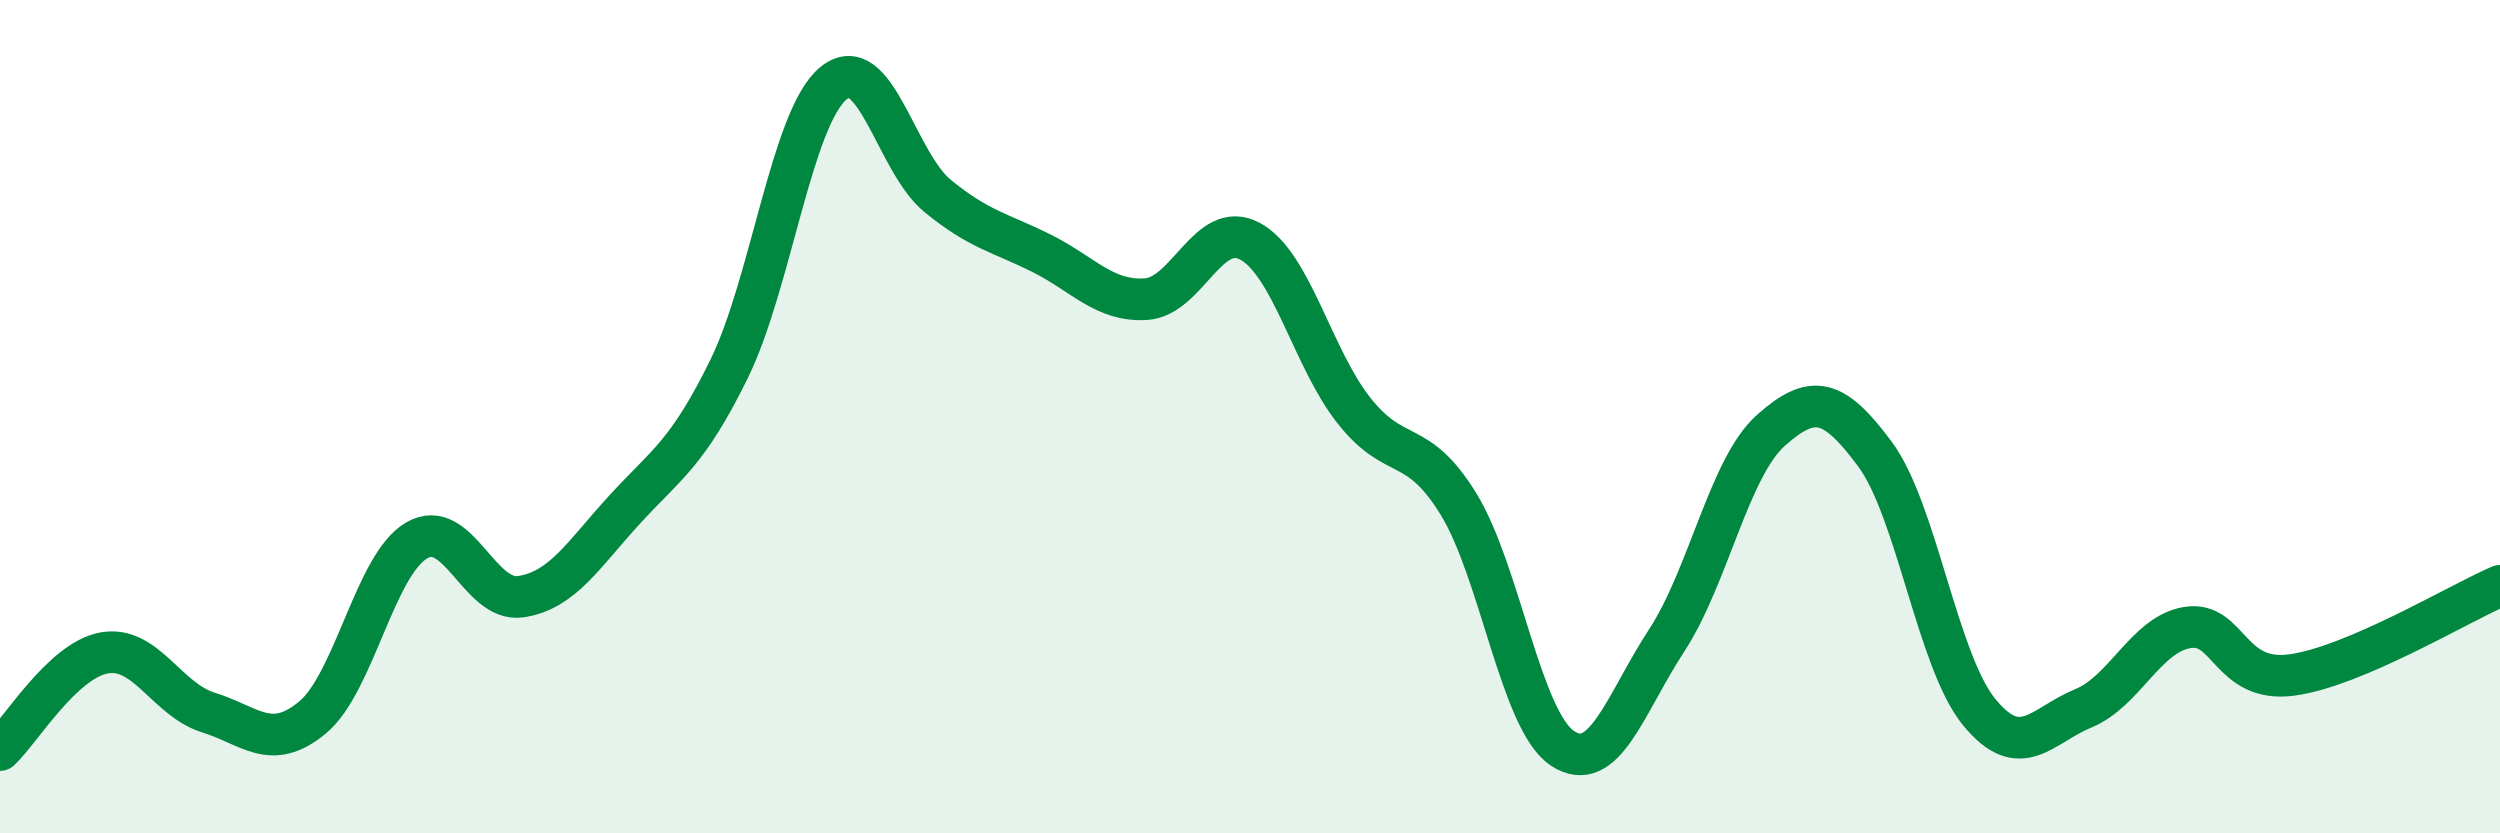
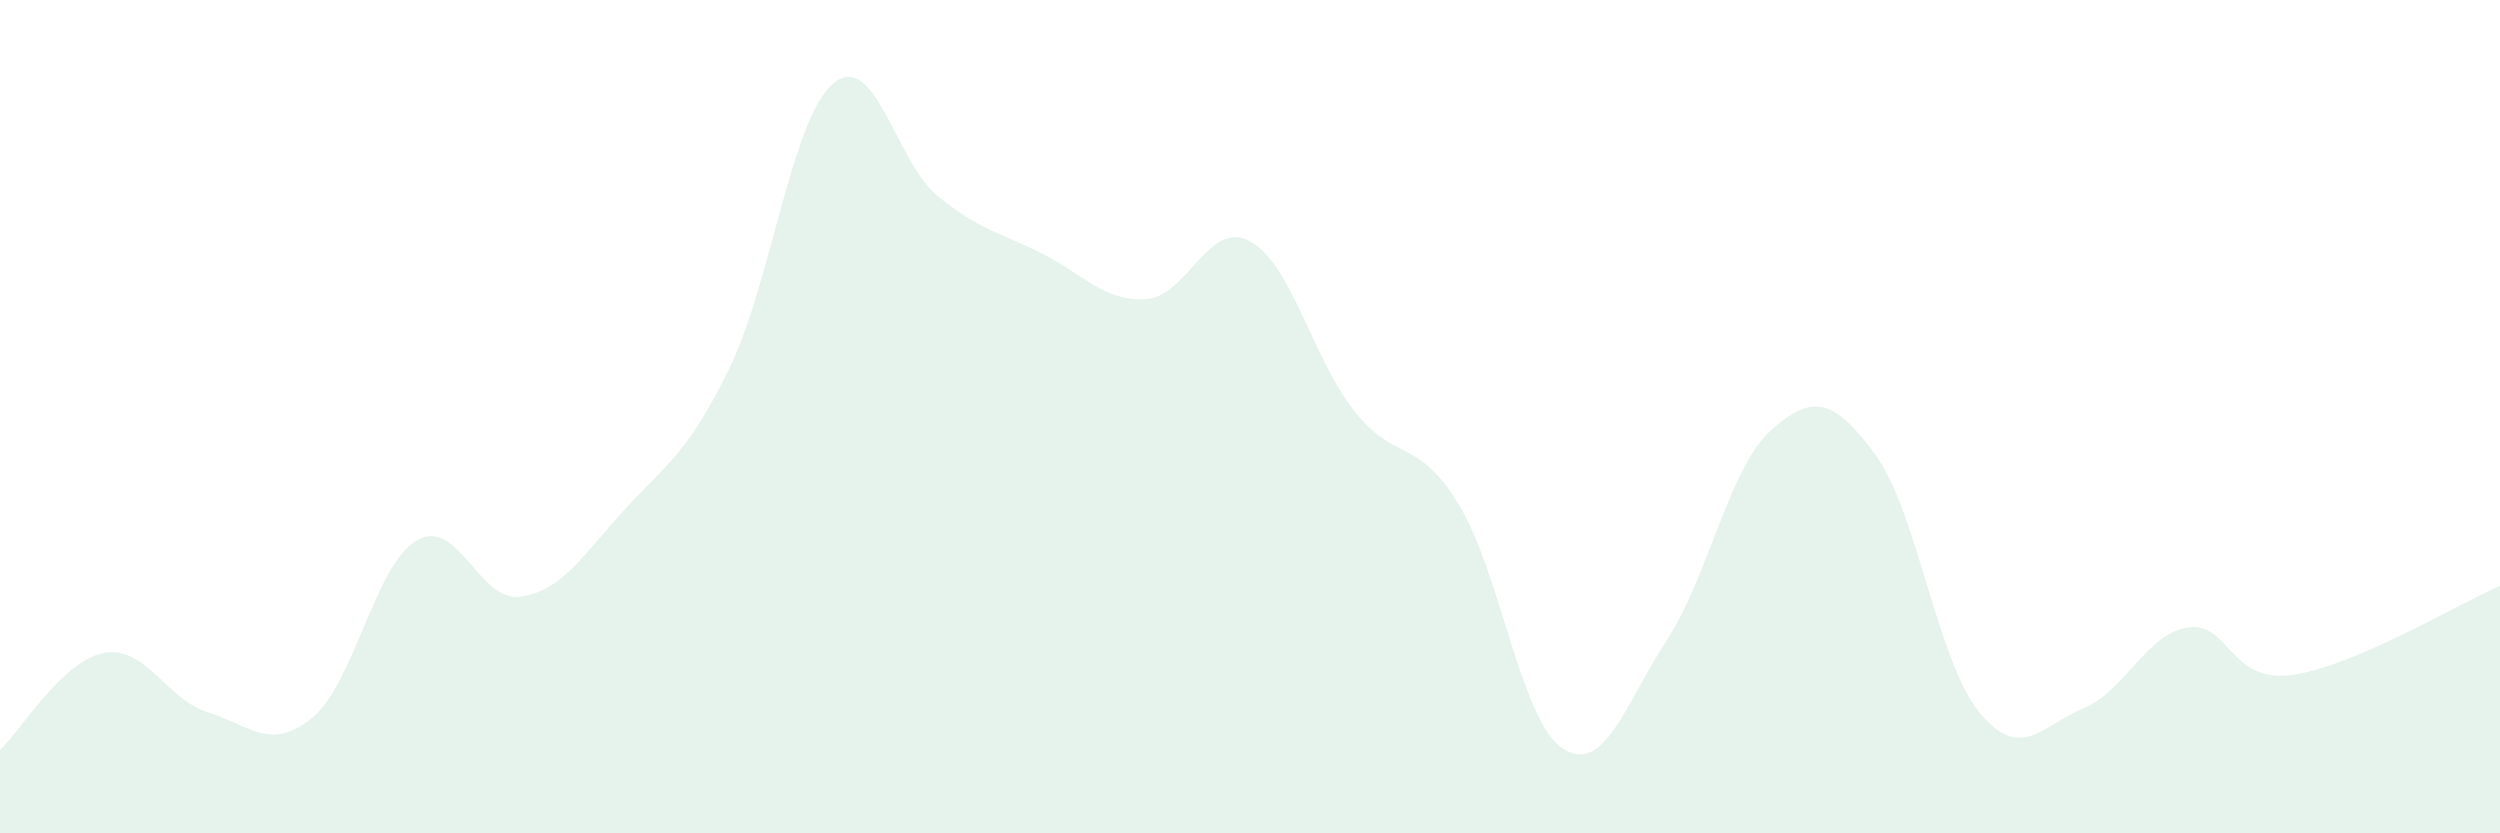
<svg xmlns="http://www.w3.org/2000/svg" width="60" height="20" viewBox="0 0 60 20">
  <path d="M 0,18 C 0.5,17.53 1.5,15.85 2.5,15.67 C 3.5,15.49 4,16.79 5,17.1 C 6,17.41 6.5,18.05 7.5,17.22 C 8.5,16.39 9,13.55 10,12.97 C 11,12.39 11.5,14.47 12.5,14.32 C 13.5,14.17 14,13.31 15,12.22 C 16,11.13 16.5,10.89 17.5,8.85 C 18.5,6.81 19,2.83 20,2 C 21,1.17 21.5,3.88 22.5,4.7 C 23.5,5.52 24,5.58 25,6.08 C 26,6.58 26.5,7.24 27.5,7.18 C 28.5,7.12 29,5.25 30,5.79 C 31,6.33 31.5,8.6 32.5,9.86 C 33.5,11.12 34,10.47 35,12.09 C 36,13.71 36.5,17.3 37.5,17.96 C 38.5,18.62 39,16.9 40,15.37 C 41,13.84 41.5,11.22 42.5,10.33 C 43.5,9.44 44,9.55 45,10.9 C 46,12.25 46.5,15.87 47.5,17.09 C 48.5,18.31 49,17.41 50,17 C 51,16.59 51.5,15.22 52.5,15.06 C 53.5,14.9 53.5,16.4 55,16.2 C 56.5,16 59,14.49 60,14.06L60 20L0 20Z" fill="#008740" opacity="0.1" stroke-linecap="round" stroke-linejoin="round" />
-   <path d="M 0,18 C 0.5,17.53 1.5,15.85 2.5,15.67 C 3.5,15.49 4,16.79 5,17.1 C 6,17.41 6.5,18.05 7.5,17.22 C 8.5,16.39 9,13.55 10,12.97 C 11,12.39 11.5,14.47 12.5,14.32 C 13.5,14.17 14,13.31 15,12.22 C 16,11.13 16.5,10.89 17.5,8.85 C 18.5,6.81 19,2.83 20,2 C 21,1.17 21.5,3.88 22.5,4.7 C 23.5,5.52 24,5.58 25,6.08 C 26,6.58 26.5,7.24 27.5,7.18 C 28.5,7.12 29,5.25 30,5.79 C 31,6.33 31.5,8.6 32.5,9.86 C 33.5,11.12 34,10.47 35,12.09 C 36,13.71 36.5,17.3 37.5,17.96 C 38.5,18.62 39,16.9 40,15.37 C 41,13.84 41.5,11.22 42.5,10.33 C 43.5,9.44 44,9.55 45,10.9 C 46,12.25 46.5,15.87 47.5,17.09 C 48.5,18.31 49,17.41 50,17 C 51,16.59 51.5,15.22 52.5,15.06 C 53.5,14.9 53.5,16.4 55,16.2 C 56.5,16 59,14.49 60,14.06" stroke="#008740" stroke-width="1" fill="none" stroke-linecap="round" stroke-linejoin="round" />
</svg>